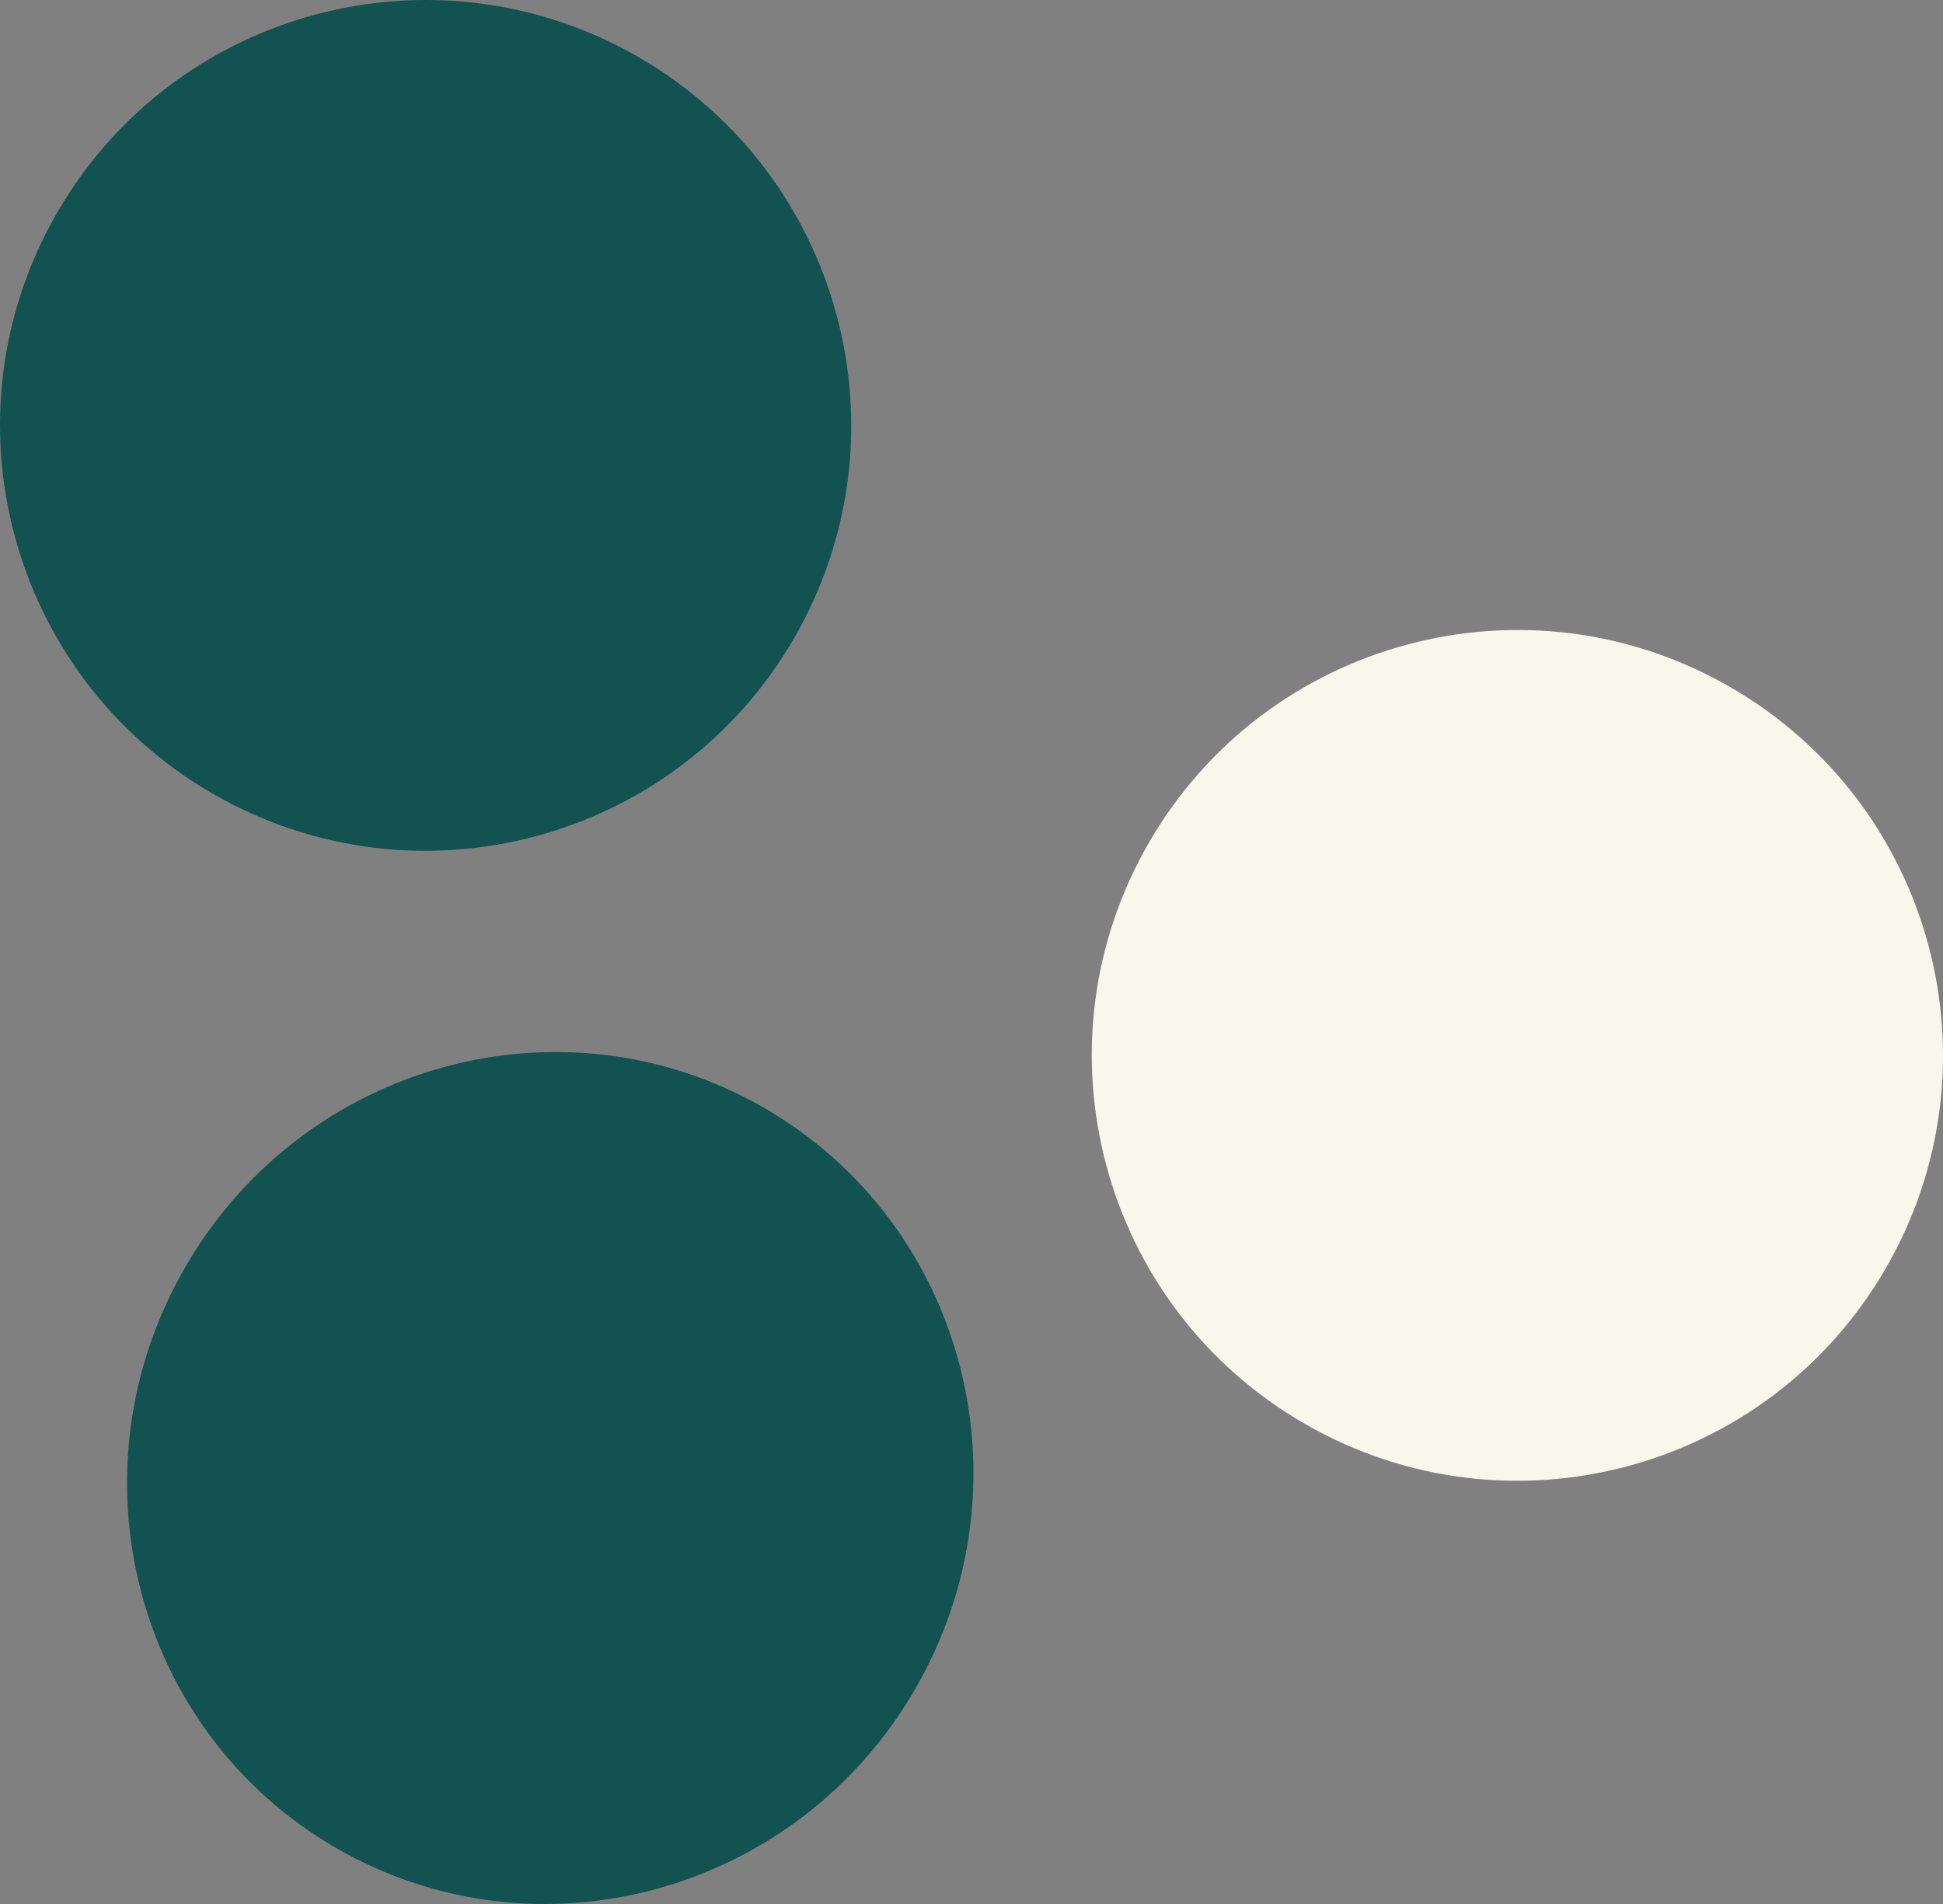
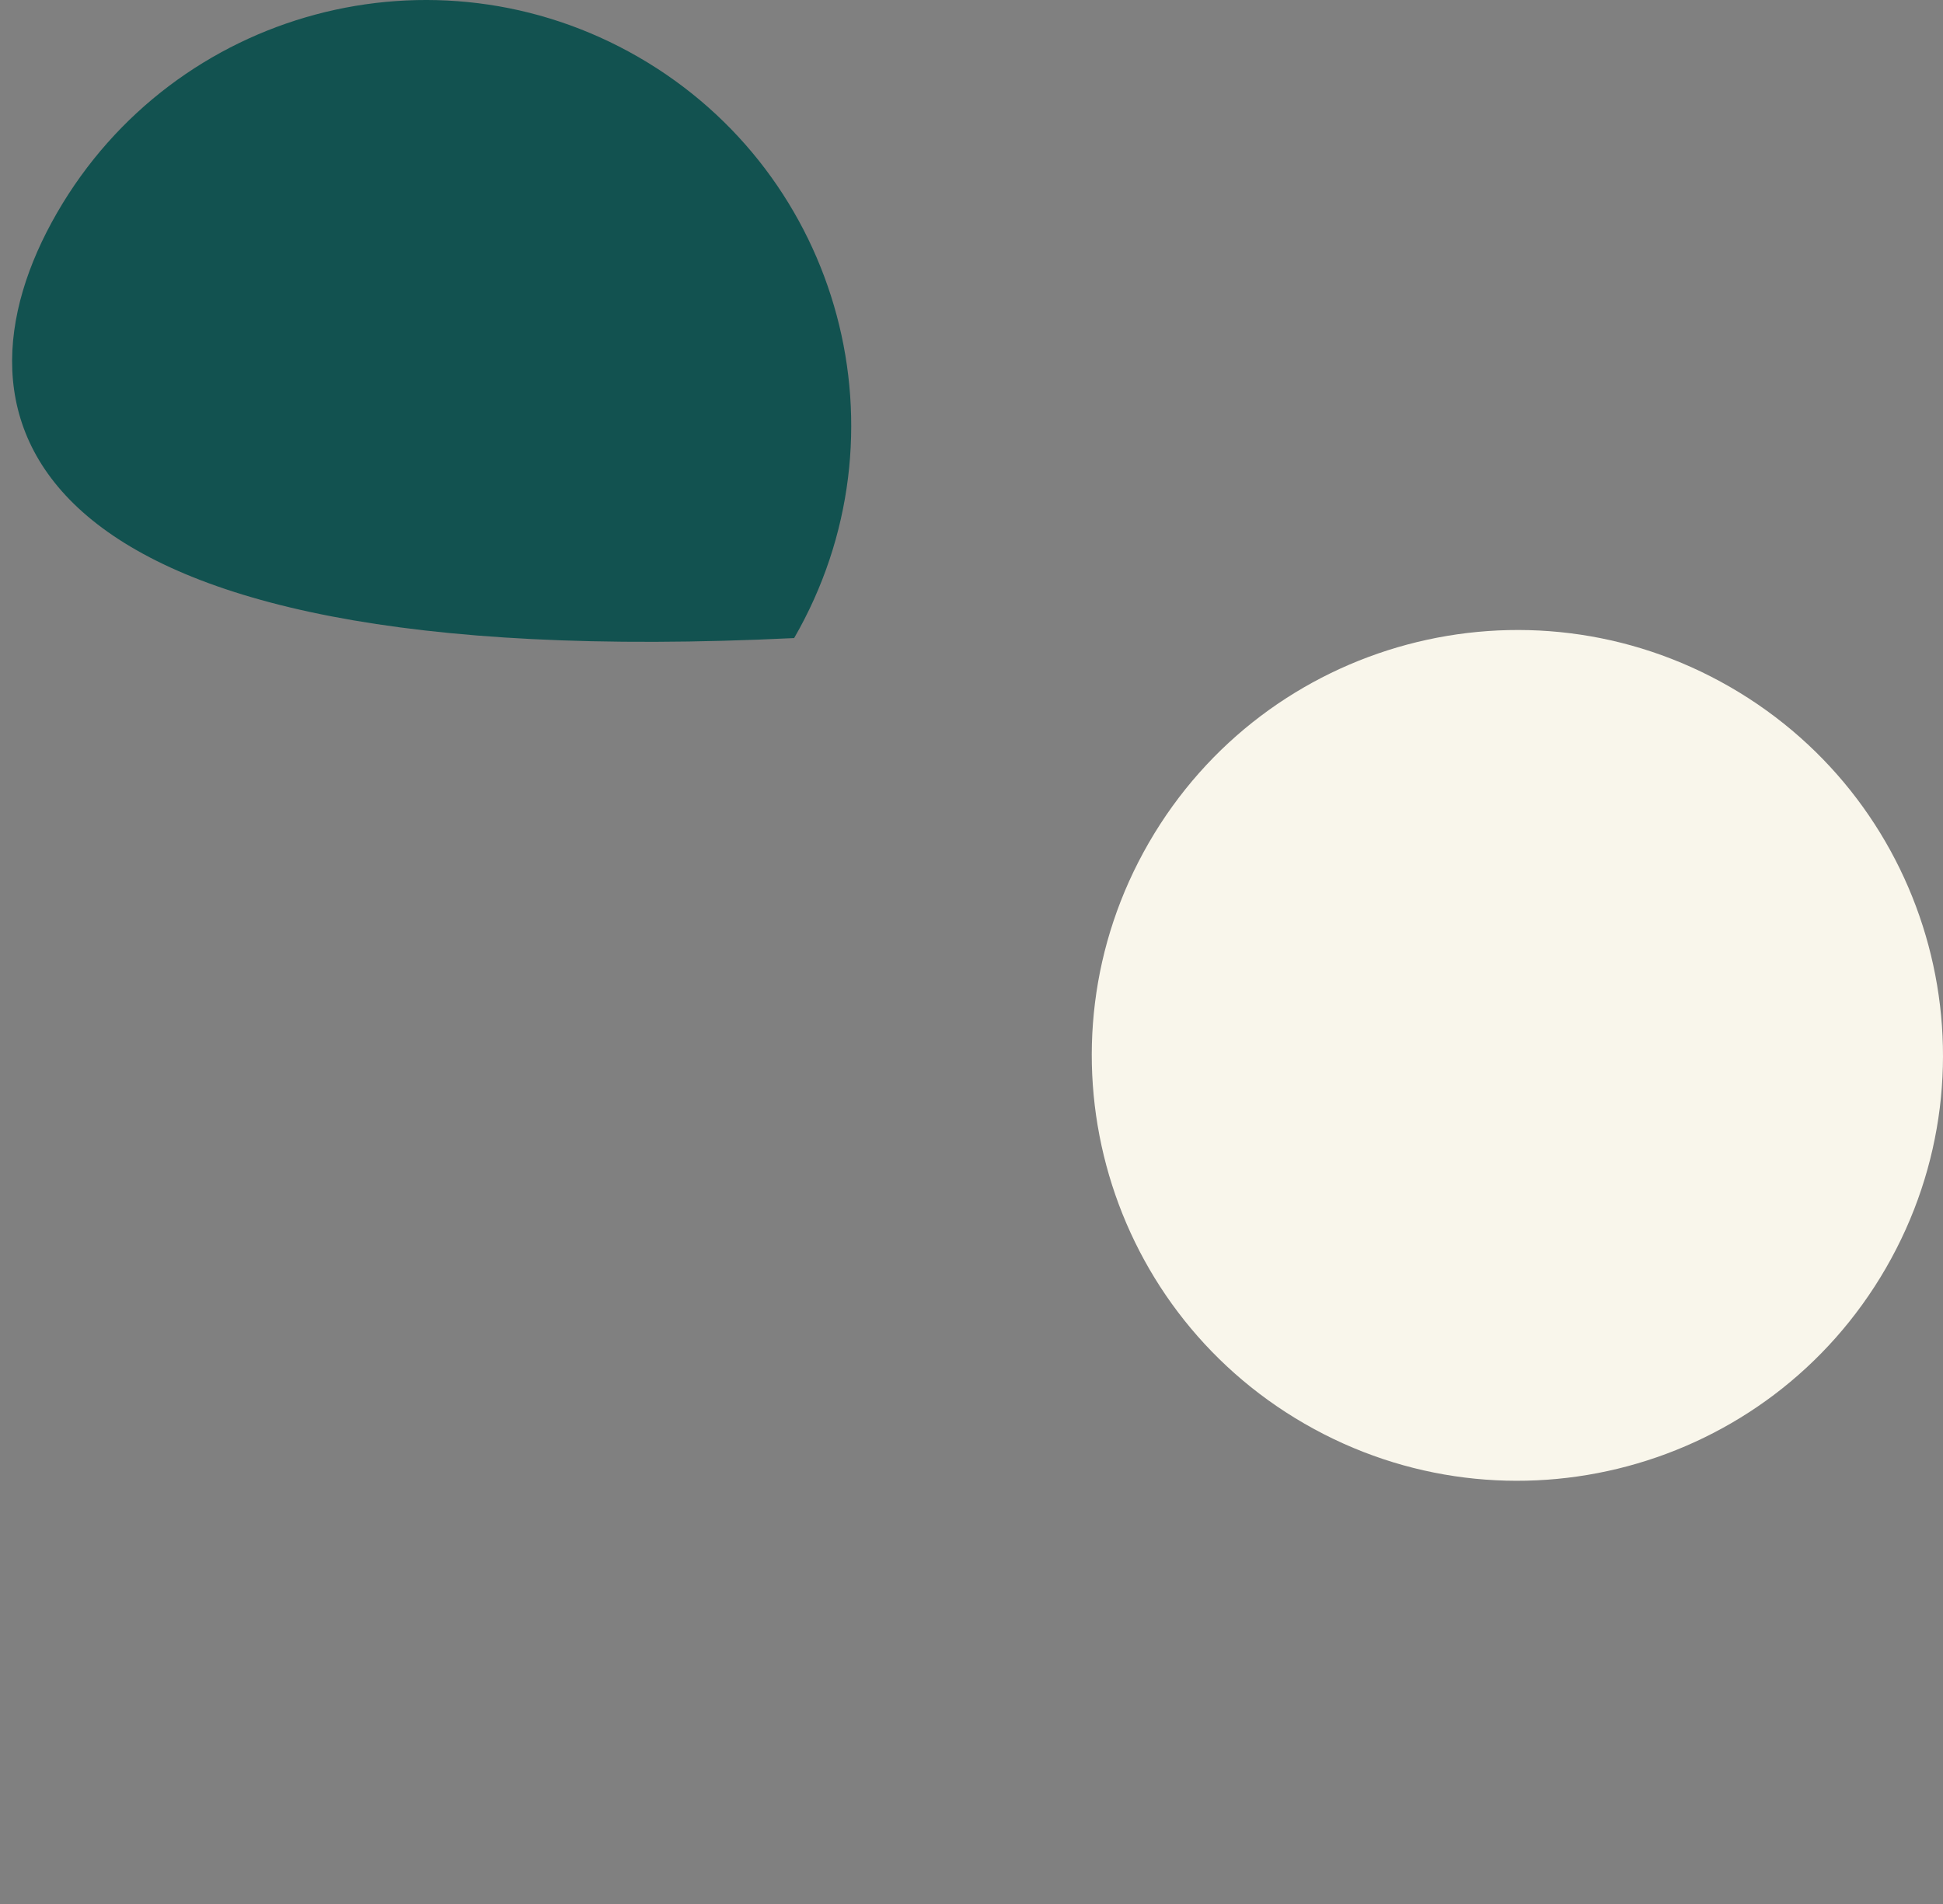
<svg xmlns="http://www.w3.org/2000/svg" width="50" height="49" viewBox="0 0 50 49" fill="none">
  <rect x="0" y="0" width="50" height="49" fill="#808080" stroke="none" />
-   <path d="M20.436 16.421C17.412 21.656 10.715 23.45 5.477 20.427C0.24 17.404 -1.555 10.71 1.469 5.475C4.493 0.239 11.19 -1.554 16.428 1.468C21.666 4.491 23.46 11.185 20.436 16.421Z" fill="#125250" />
+   <path d="M20.436 16.421C0.24 17.404 -1.555 10.71 1.469 5.475C4.493 0.239 11.19 -1.554 16.428 1.468C21.666 4.491 23.46 11.185 20.436 16.421Z" fill="#125250" />
  <path d="M48.531 32.634C45.507 37.869 38.81 39.663 33.572 36.64C28.334 33.618 26.54 26.923 29.564 21.688C32.588 16.453 39.285 14.659 44.523 17.681C49.761 20.704 51.555 27.398 48.531 32.634Z" fill="#F9F6EB" />
-   <path d="M23.556 43.459C20.517 48.72 13.847 50.558 8.657 47.563C3.468 44.568 1.725 37.876 4.764 32.615C7.802 27.354 14.473 25.516 19.662 28.511C24.851 31.506 26.595 38.198 23.556 43.459Z" fill="#125250" />
</svg>